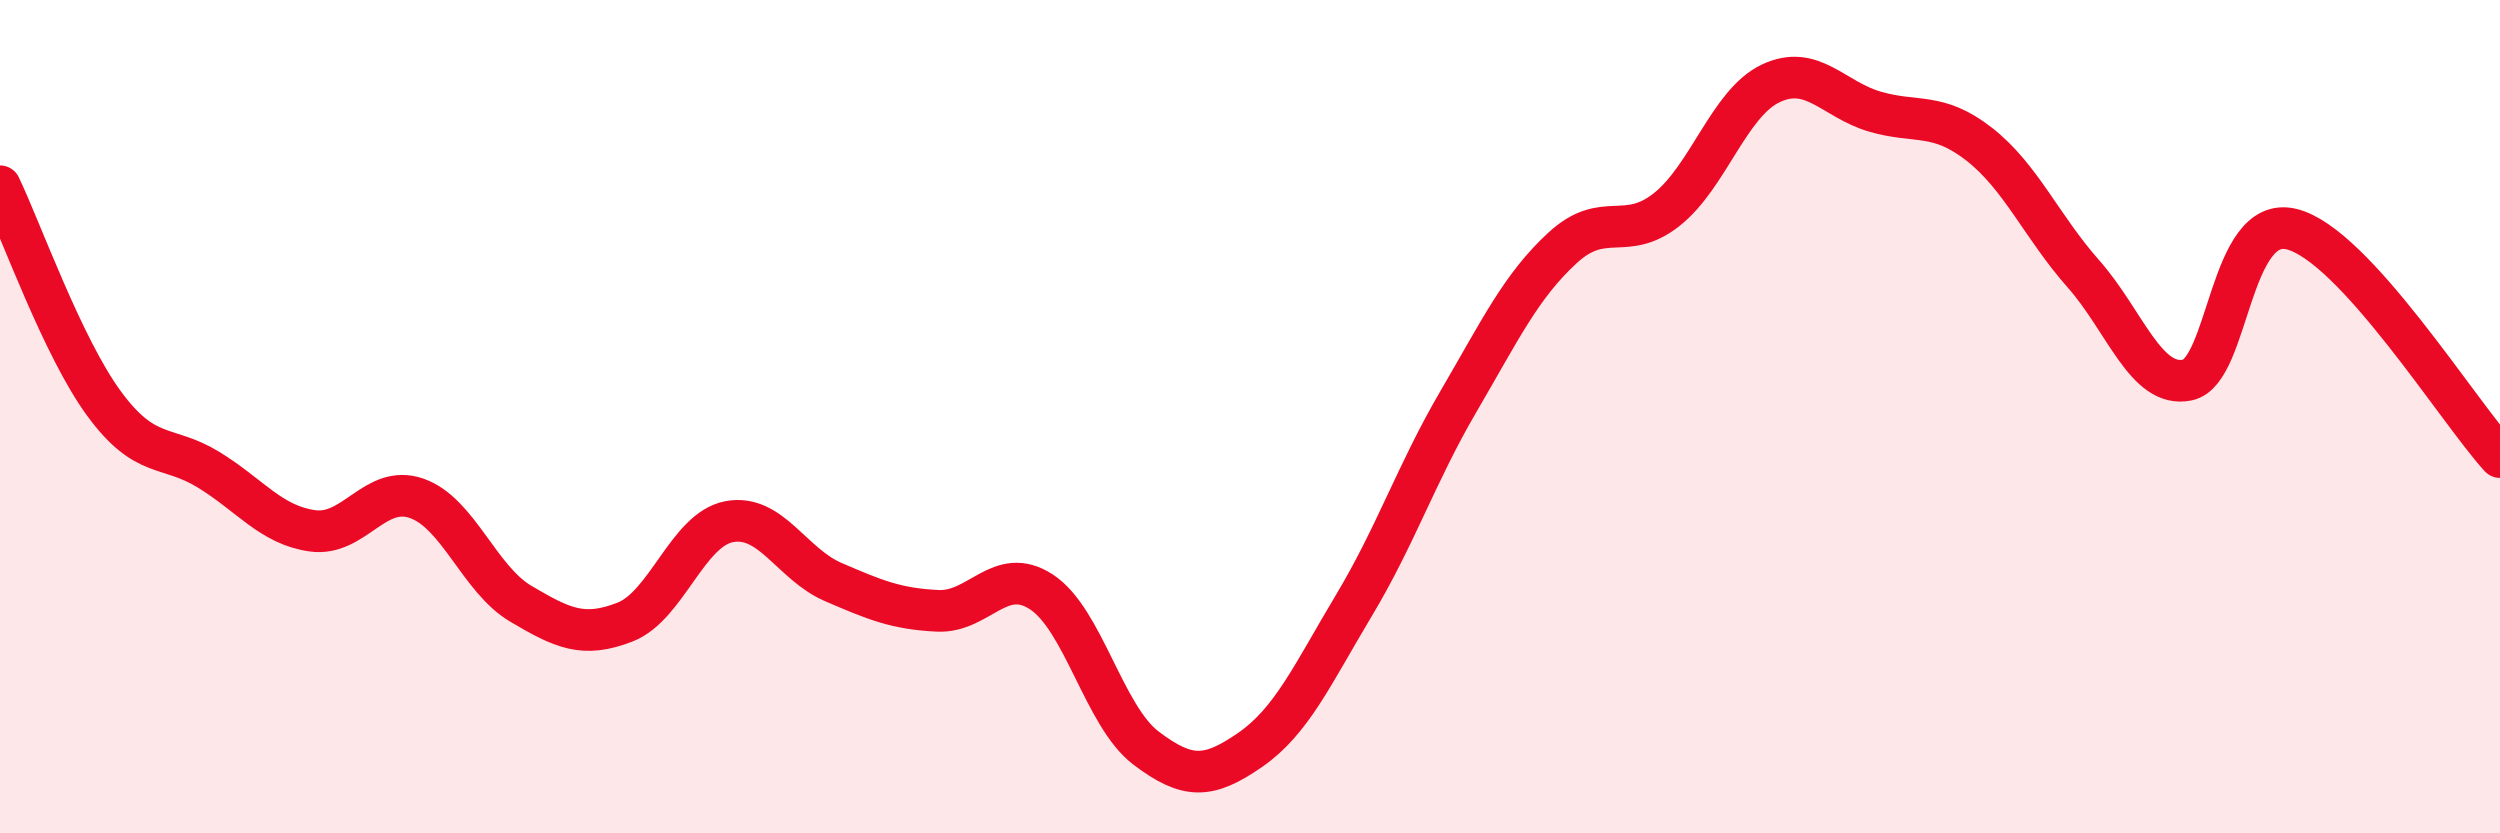
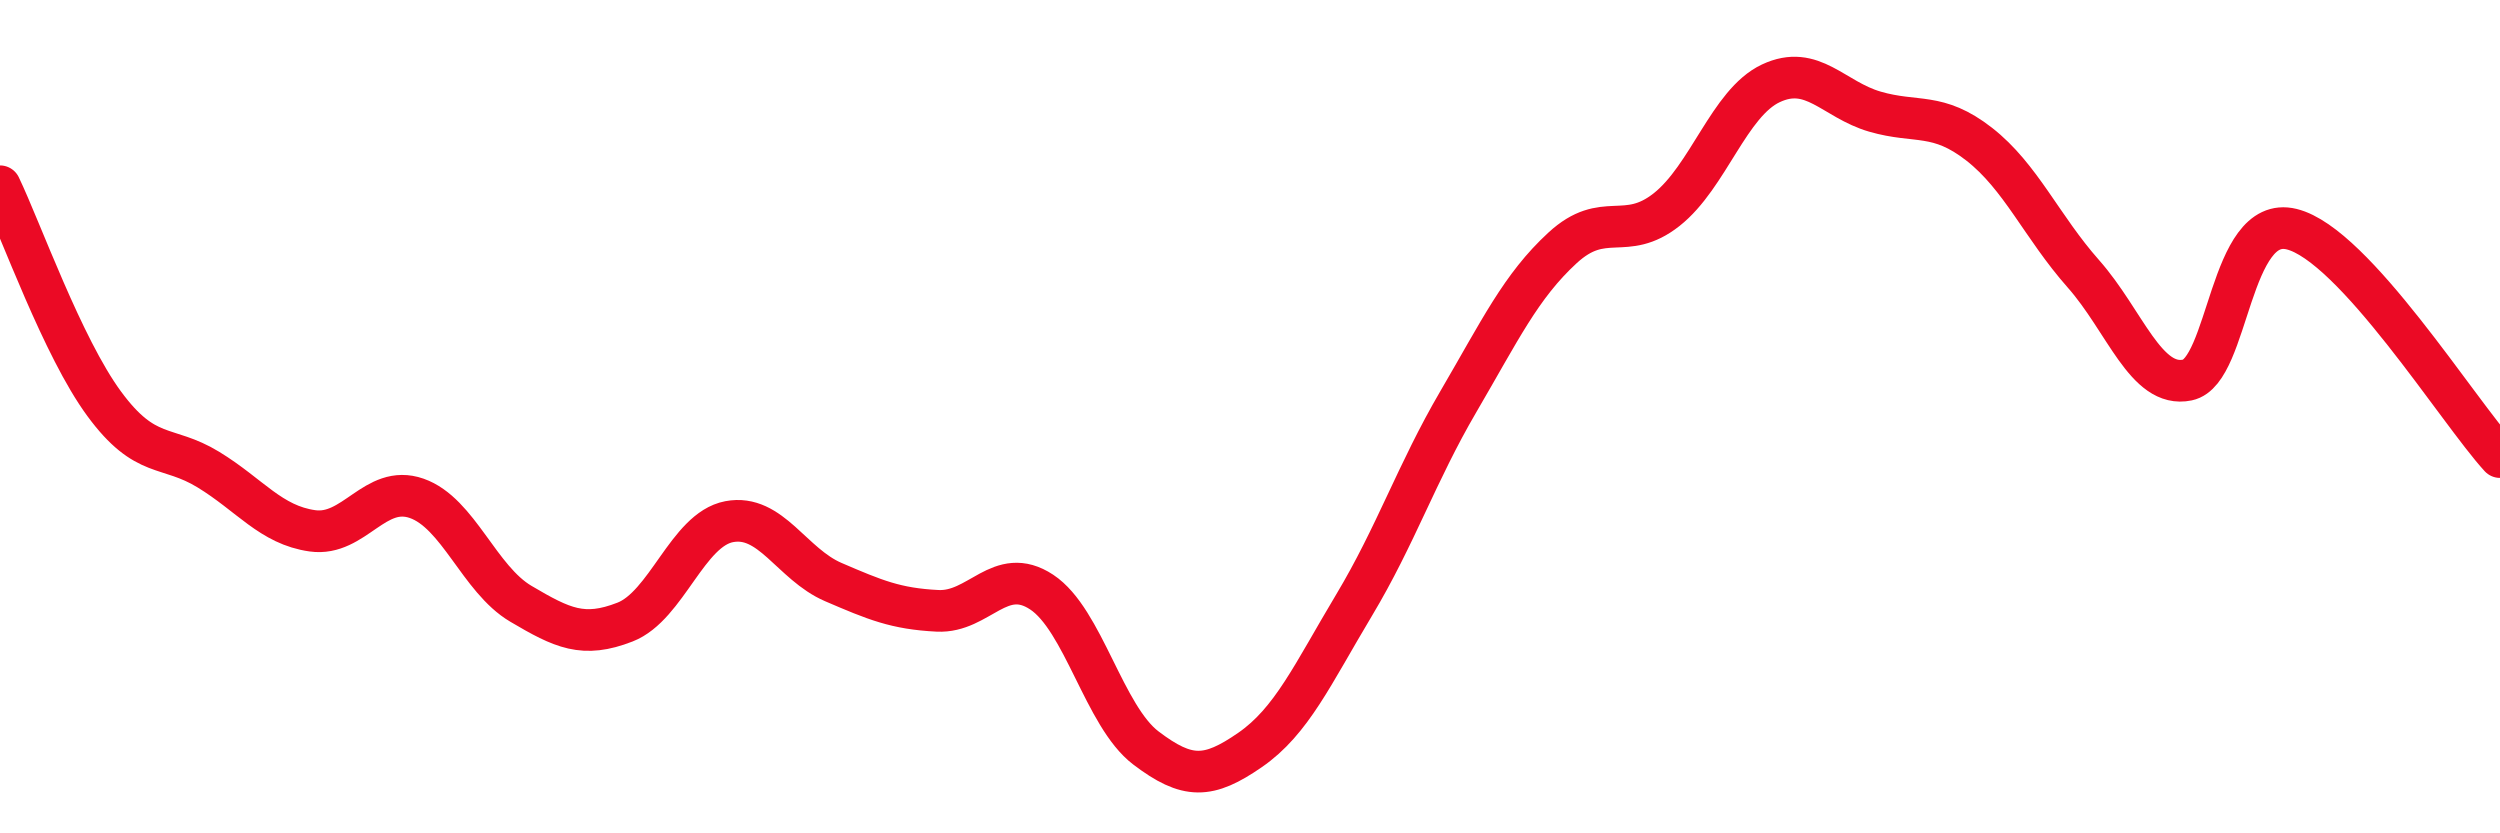
<svg xmlns="http://www.w3.org/2000/svg" width="60" height="20" viewBox="0 0 60 20">
-   <path d="M 0,4.47 C 0.5,5.51 1.5,8.33 2.5,9.69 C 3.5,11.05 4,10.66 5,11.27 C 6,11.88 6.5,12.6 7.5,12.74 C 8.5,12.88 9,11.61 10,11.96 C 11,12.31 11.5,13.9 12.5,14.49 C 13.5,15.08 14,15.32 15,14.93 C 16,14.54 16.5,12.71 17.5,12.52 C 18.5,12.33 19,13.54 20,13.97 C 21,14.4 21.5,14.61 22.5,14.66 C 23.5,14.71 24,13.55 25,14.21 C 26,14.87 26.5,17.19 27.5,17.95 C 28.5,18.71 29,18.69 30,18 C 31,17.31 31.5,16.19 32.5,14.52 C 33.5,12.85 34,11.35 35,9.64 C 36,7.93 36.5,6.87 37.5,5.95 C 38.5,5.03 39,5.82 40,5.03 C 41,4.24 41.5,2.47 42.5,2 C 43.5,1.53 44,2.39 45,2.68 C 46,2.97 46.5,2.68 47.5,3.46 C 48.5,4.24 49,5.44 50,6.57 C 51,7.7 51.5,9.33 52.5,9.12 C 53.5,8.91 53.5,5.13 55,5.5 C 56.5,5.87 59,9.88 60,10.97L60 20L0 20Z" fill="#EB0A25" opacity="0.1" stroke-linecap="round" stroke-linejoin="round" />
  <path d="M 0,4.47 C 0.5,5.51 1.5,8.33 2.5,9.69 C 3.5,11.05 4,10.66 5,11.27 C 6,11.88 6.5,12.6 7.5,12.74 C 8.5,12.88 9,11.61 10,11.96 C 11,12.31 11.5,13.9 12.5,14.49 C 13.5,15.08 14,15.32 15,14.93 C 16,14.54 16.5,12.71 17.5,12.52 C 18.5,12.33 19,13.54 20,13.97 C 21,14.4 21.5,14.61 22.5,14.66 C 23.5,14.71 24,13.55 25,14.21 C 26,14.87 26.5,17.19 27.5,17.95 C 28.5,18.71 29,18.69 30,18 C 31,17.31 31.5,16.19 32.5,14.52 C 33.5,12.85 34,11.35 35,9.64 C 36,7.93 36.5,6.87 37.5,5.95 C 38.5,5.03 39,5.82 40,5.03 C 41,4.24 41.5,2.47 42.5,2 C 43.5,1.53 44,2.39 45,2.68 C 46,2.97 46.5,2.68 47.5,3.46 C 48.5,4.24 49,5.44 50,6.57 C 51,7.7 51.5,9.33 52.5,9.12 C 53.5,8.91 53.5,5.13 55,5.5 C 56.5,5.87 59,9.88 60,10.97" stroke="#EB0A25" stroke-width="1" fill="none" stroke-linecap="round" stroke-linejoin="round" />
</svg>